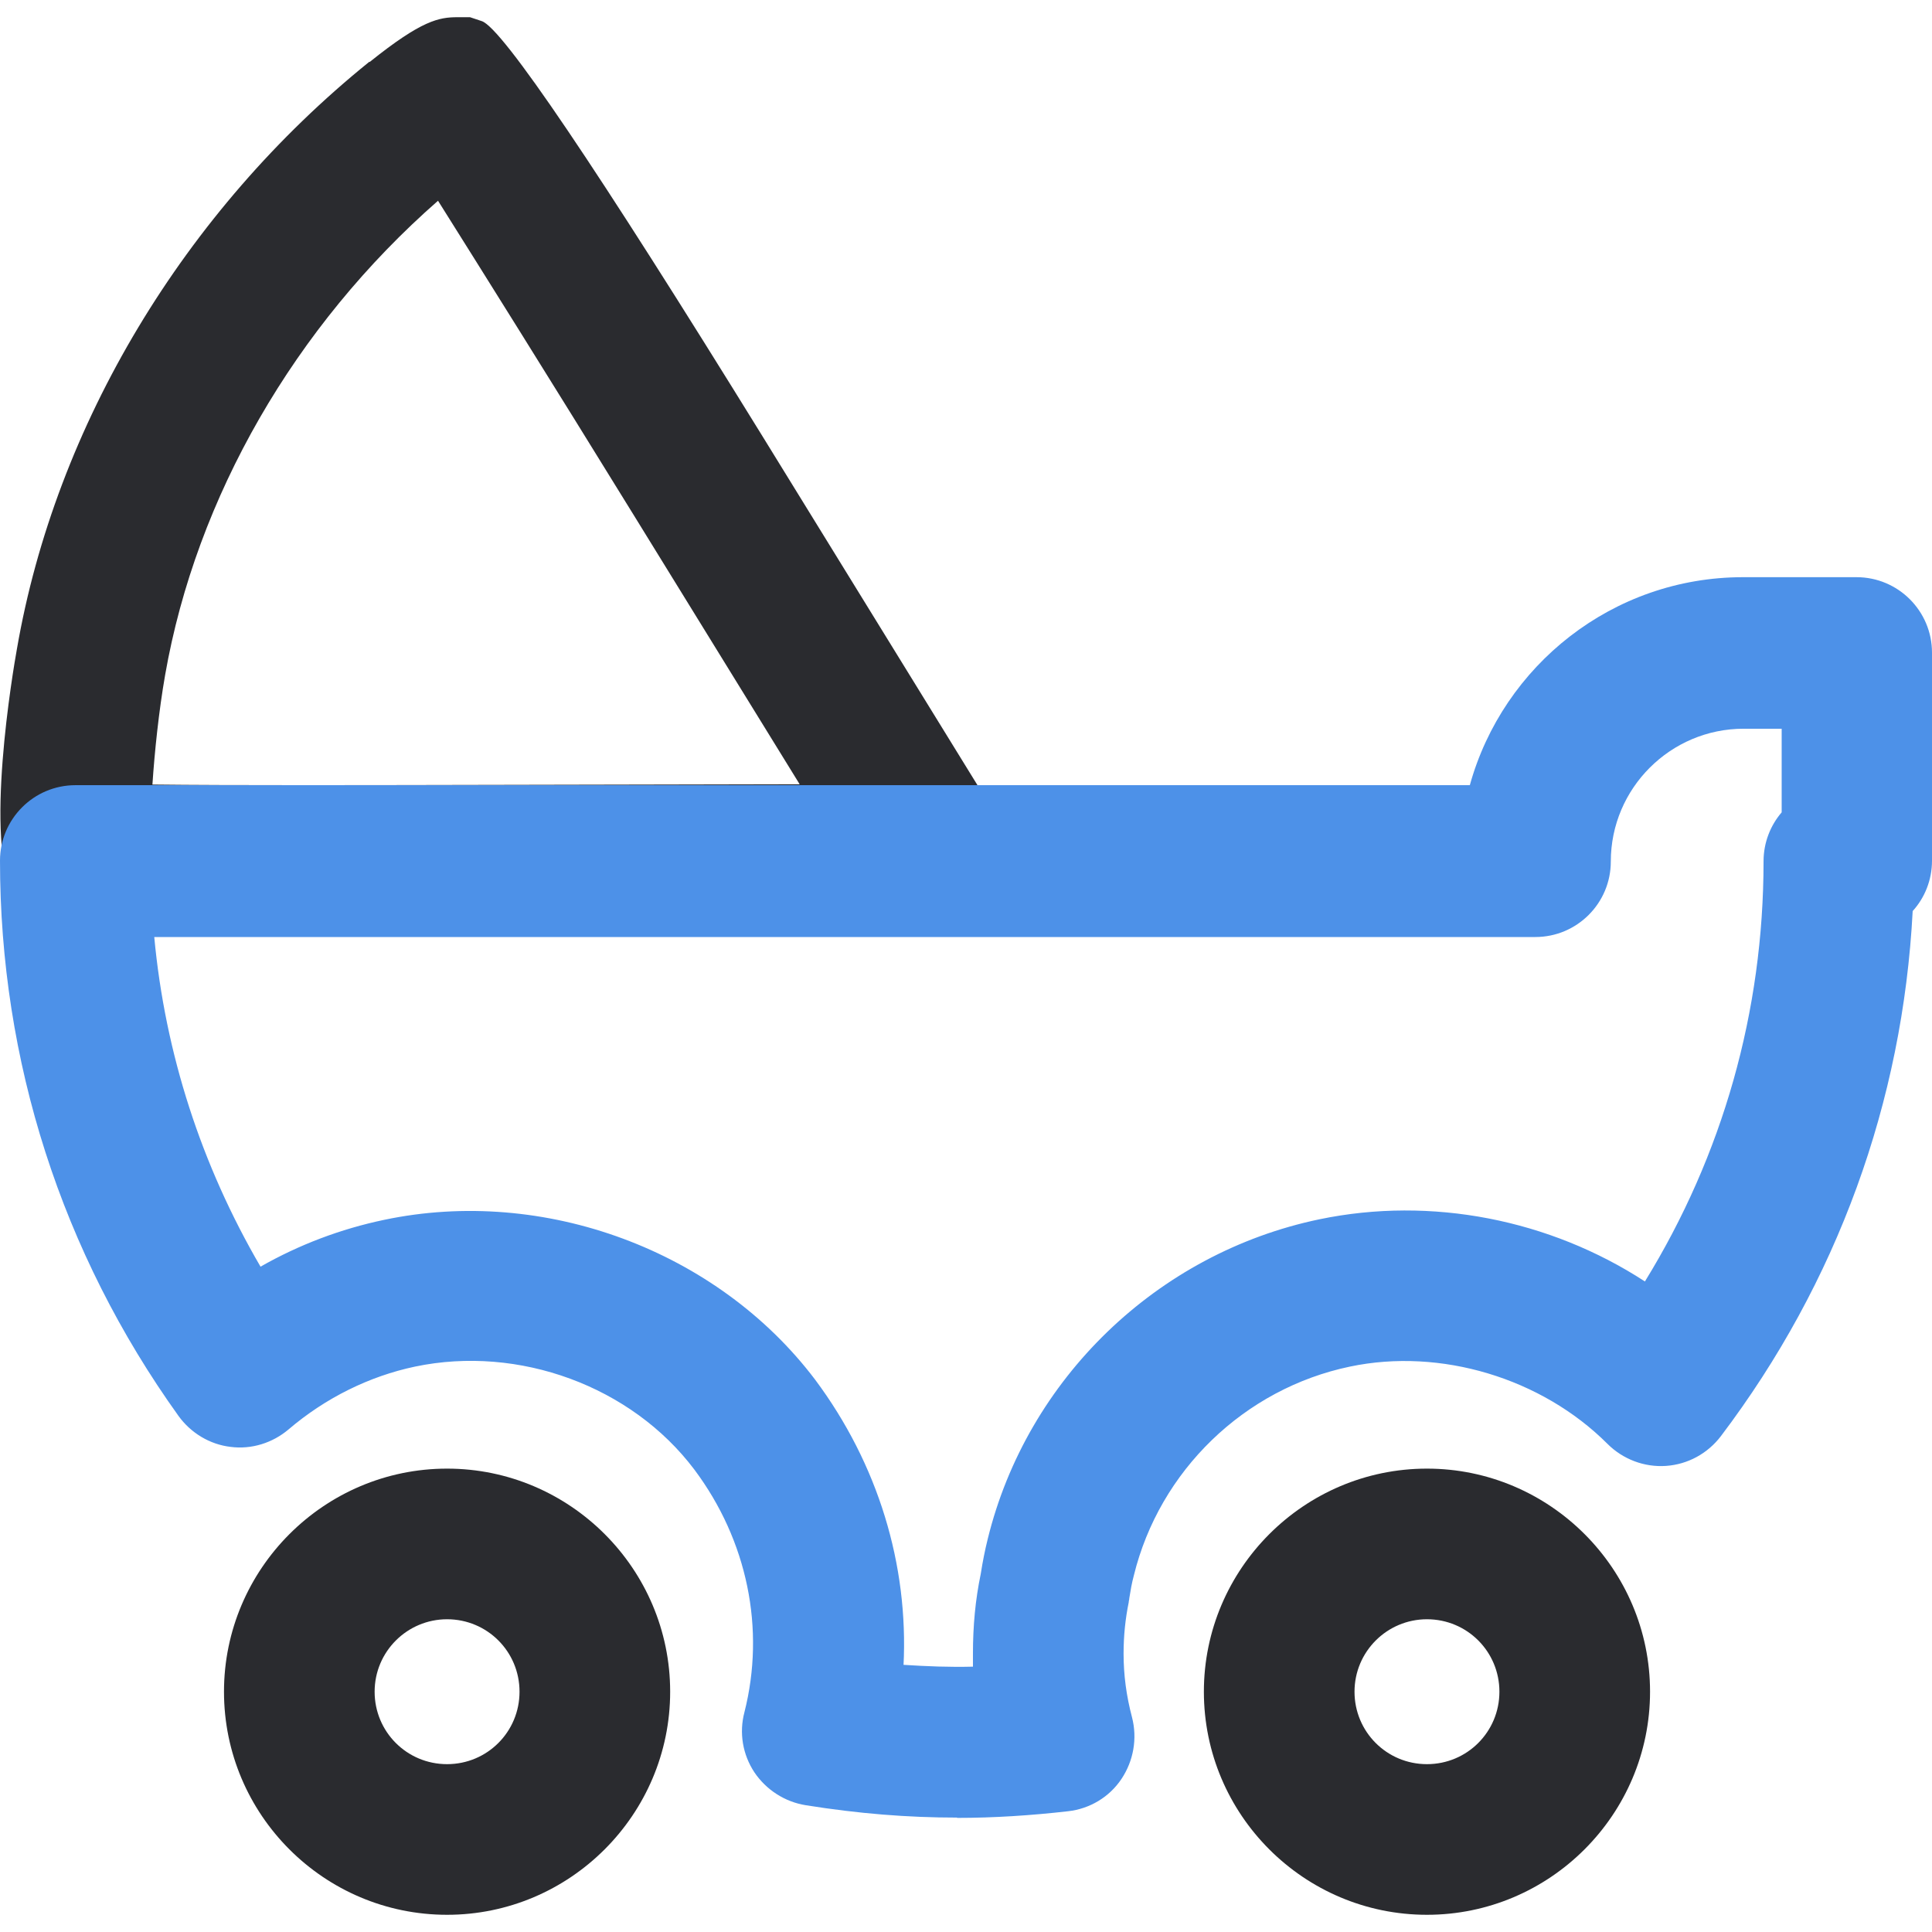
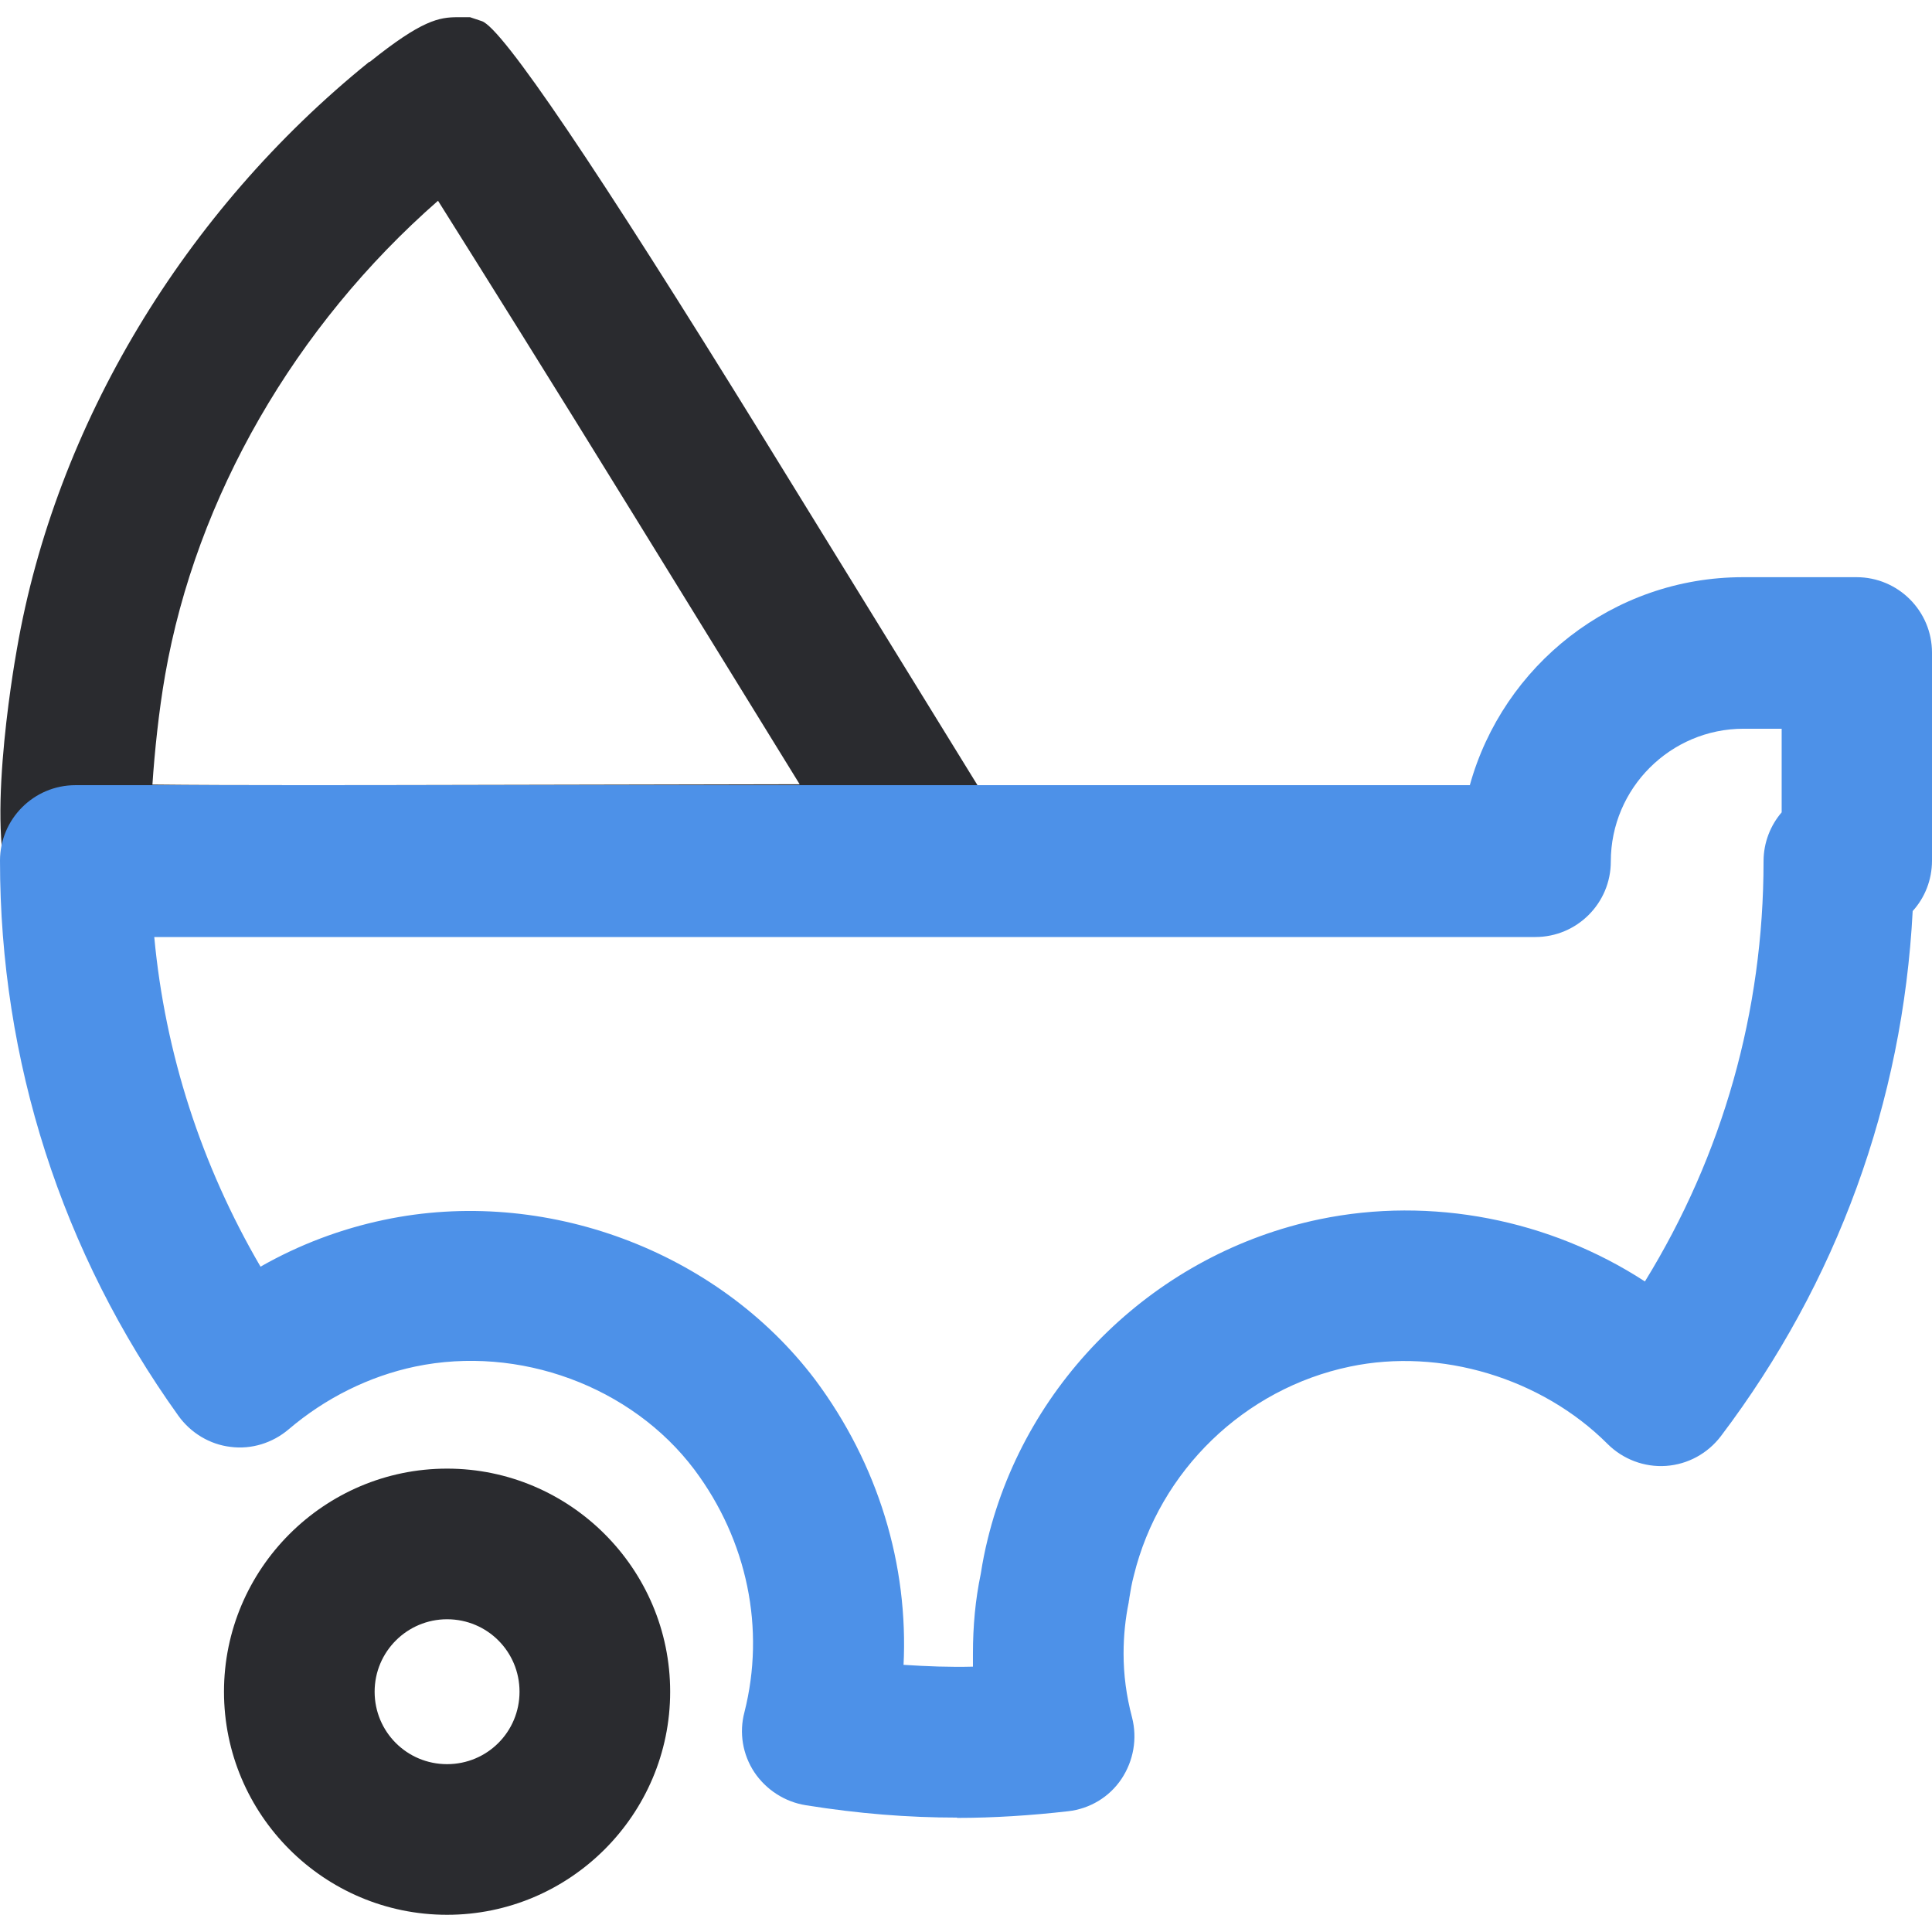
<svg xmlns="http://www.w3.org/2000/svg" id="Layer_1" viewBox="0 0 64 64">
  <defs>
    <style>.cls-1{fill:#4d91e8;}.cls-1,.cls-2{stroke-width:0px;}.cls-2{fill:#2a2b2f;}</style>
  </defs>
  <path class="cls-2" d="m11.1,31.01c-9.82,0-9.92-.17-10.63-1.35-1.02-1.71-.03-7.5.09-8.16C1.84,14.09,6.1,7,12.23,2.05h.02c1.72-1.38,2.29-1.48,2.91-1.48h.41l.39.13q1.02.34,9.31,13.77l10.16,16.49-18.6.04c-2.21,0-4.1,0-5.73,0Zm-6.05-5.02c2.55.03,7.13.02,11.76.01l9.68-.02-5.48-8.89c-2.81-4.56-5.13-8.26-6.5-10.44-4.74,4.15-8.01,9.82-9.04,15.71-.21,1.2-.35,2.56-.42,3.62Z" />
  <path class="cls-1" d="m31.7,60.21c-1.63,0-3.26-.13-5.01-.41-.69-.11-1.31-.51-1.7-1.09-.39-.59-.51-1.31-.33-1.99.7-2.76.1-5.69-1.66-8.04-2.08-2.76-5.81-4.13-9.25-3.41-1.52.32-2.97,1.04-4.19,2.08-.53.45-1.23.67-1.92.58-.69-.08-1.32-.46-1.73-1.03C2.04,41.5,0,35.14,0,28.51c0-1.38,1.12-2.5,2.5-2.5h46.19c1.1-3.97,4.74-6.89,9.05-6.89h3.76c1.38,0,2.5,1.12,2.5,2.5v6.89c0,.64-.24,1.23-.64,1.67-.33,6.32-2.5,12.3-6.35,17.39-.44.58-1.1.94-1.82.99-.72.05-1.43-.22-1.94-.73-2.18-2.18-5.53-3.19-8.53-2.56-3.5.73-6.31,3.45-7.16,6.92-.07.26-.11.5-.15.75,0,.05-.02.09-.02.14-.11.54-.17,1.1-.17,1.7,0,.7.09,1.39.28,2.11.18.7.05,1.44-.35,2.04s-1.05.99-1.77,1.07c-1.23.14-2.46.22-3.67.22Zm-1.77-5.06c.78.05,1.53.08,2.3.06,0-.14,0-.29,0-.43,0-.92.08-1.79.26-2.65.06-.39.14-.79.23-1.15,1.3-5.3,5.61-9.47,10.99-10.59,3.71-.77,7.63.01,10.78,2.06,2.58-4.19,3.93-8.95,3.93-13.92,0-.62.23-1.19.6-1.62v-2.77h-1.26c-2.42,0-4.4,1.97-4.4,4.4,0,1.38-1.12,2.5-2.5,2.5H5.11c.36,3.86,1.56,7.56,3.52,10.92,1.28-.73,2.66-1.25,4.09-1.55,5.3-1.12,11.04,1.01,14.28,5.29,2.09,2.8,3.1,6.14,2.93,9.48Z" />
  <path class="cls-2" d="m14.81,63.43c-4.08,0-7.39-3.32-7.39-7.39s3.32-7.39,7.39-7.39,7.39,3.32,7.39,7.39-3.32,7.39-7.39,7.39Zm0-9.79c-1.32,0-2.4,1.07-2.4,2.4s1.07,2.4,2.4,2.4,2.4-1.07,2.4-2.4-1.07-2.4-2.4-2.4Z" />
-   <path class="cls-2" d="m47.27,63.43c-4.08,0-7.39-3.32-7.39-7.39s3.32-7.39,7.39-7.39,7.39,3.32,7.39,7.39-3.32,7.39-7.39,7.39Zm0-9.79c-1.32,0-2.4,1.07-2.4,2.4s1.07,2.4,2.4,2.4,2.4-1.07,2.4-2.4-1.07-2.4-2.4-2.4Z" />
</svg>